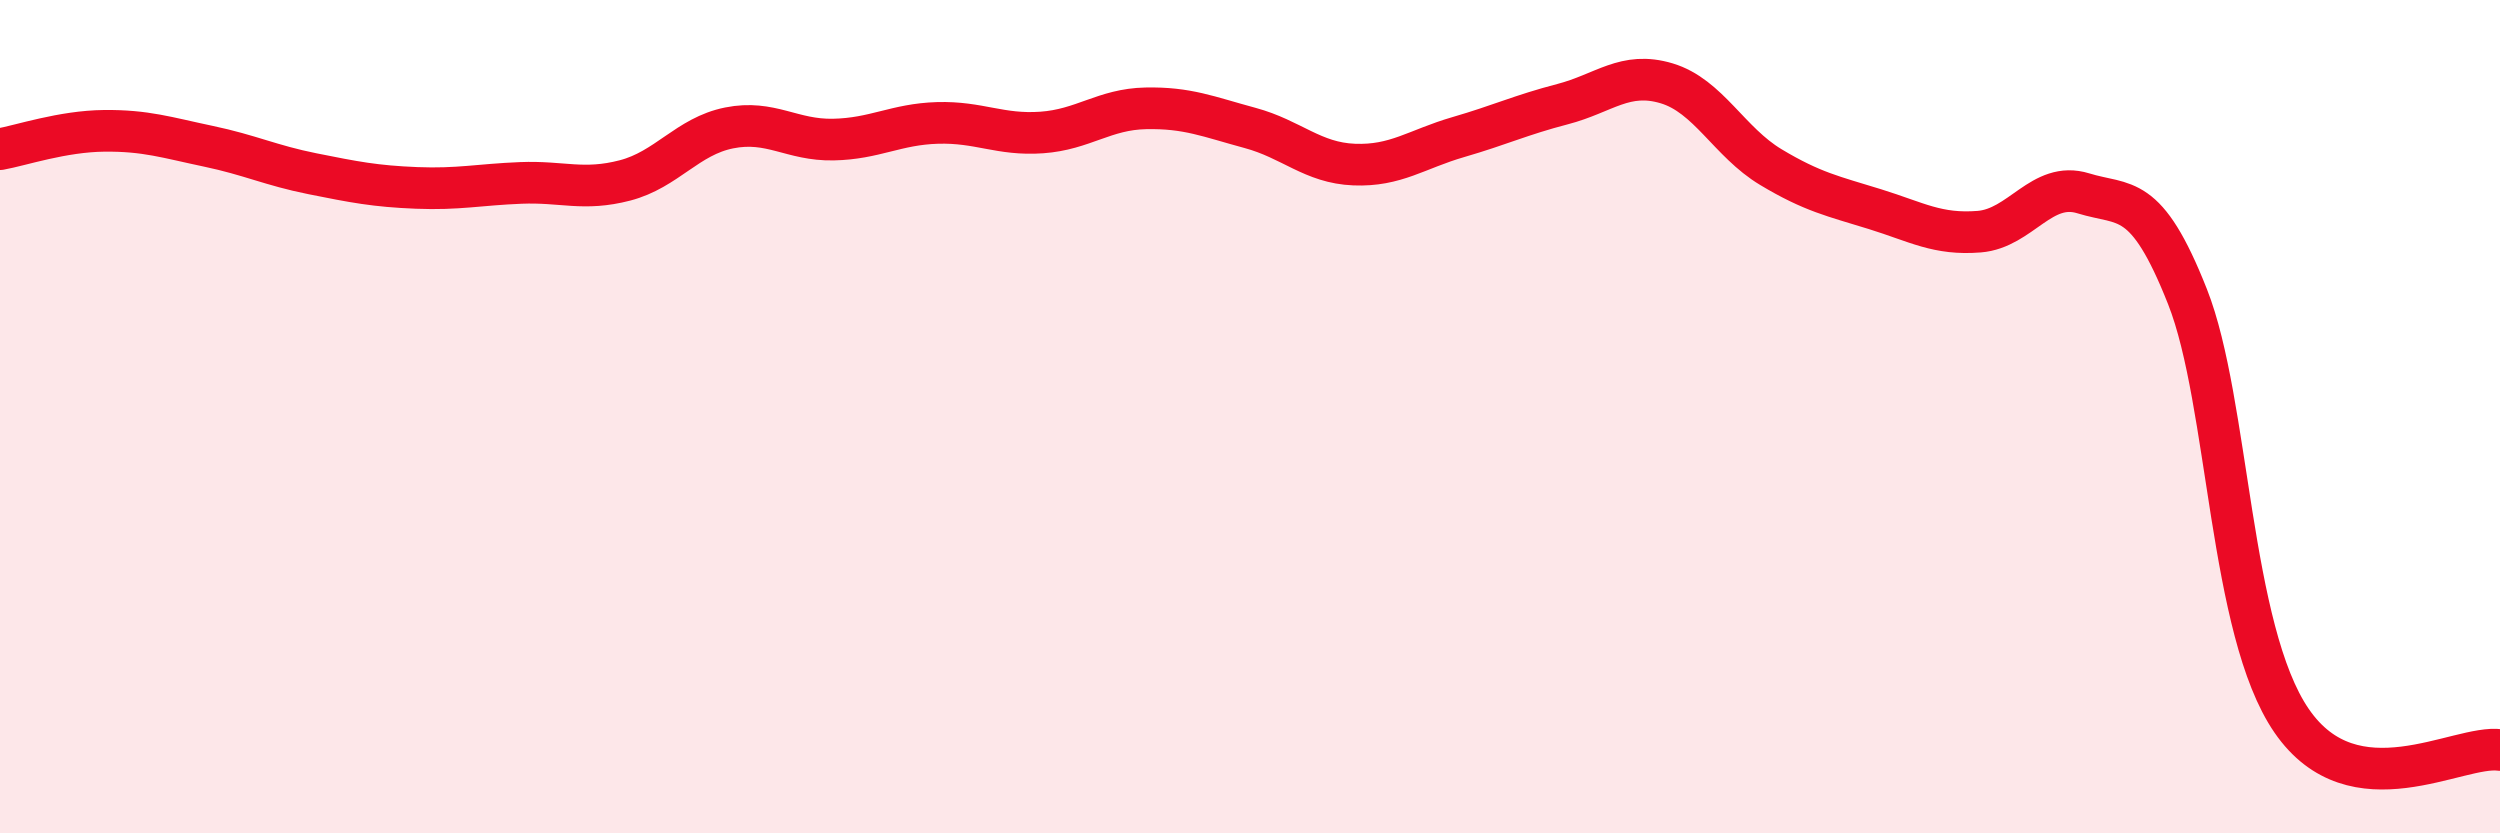
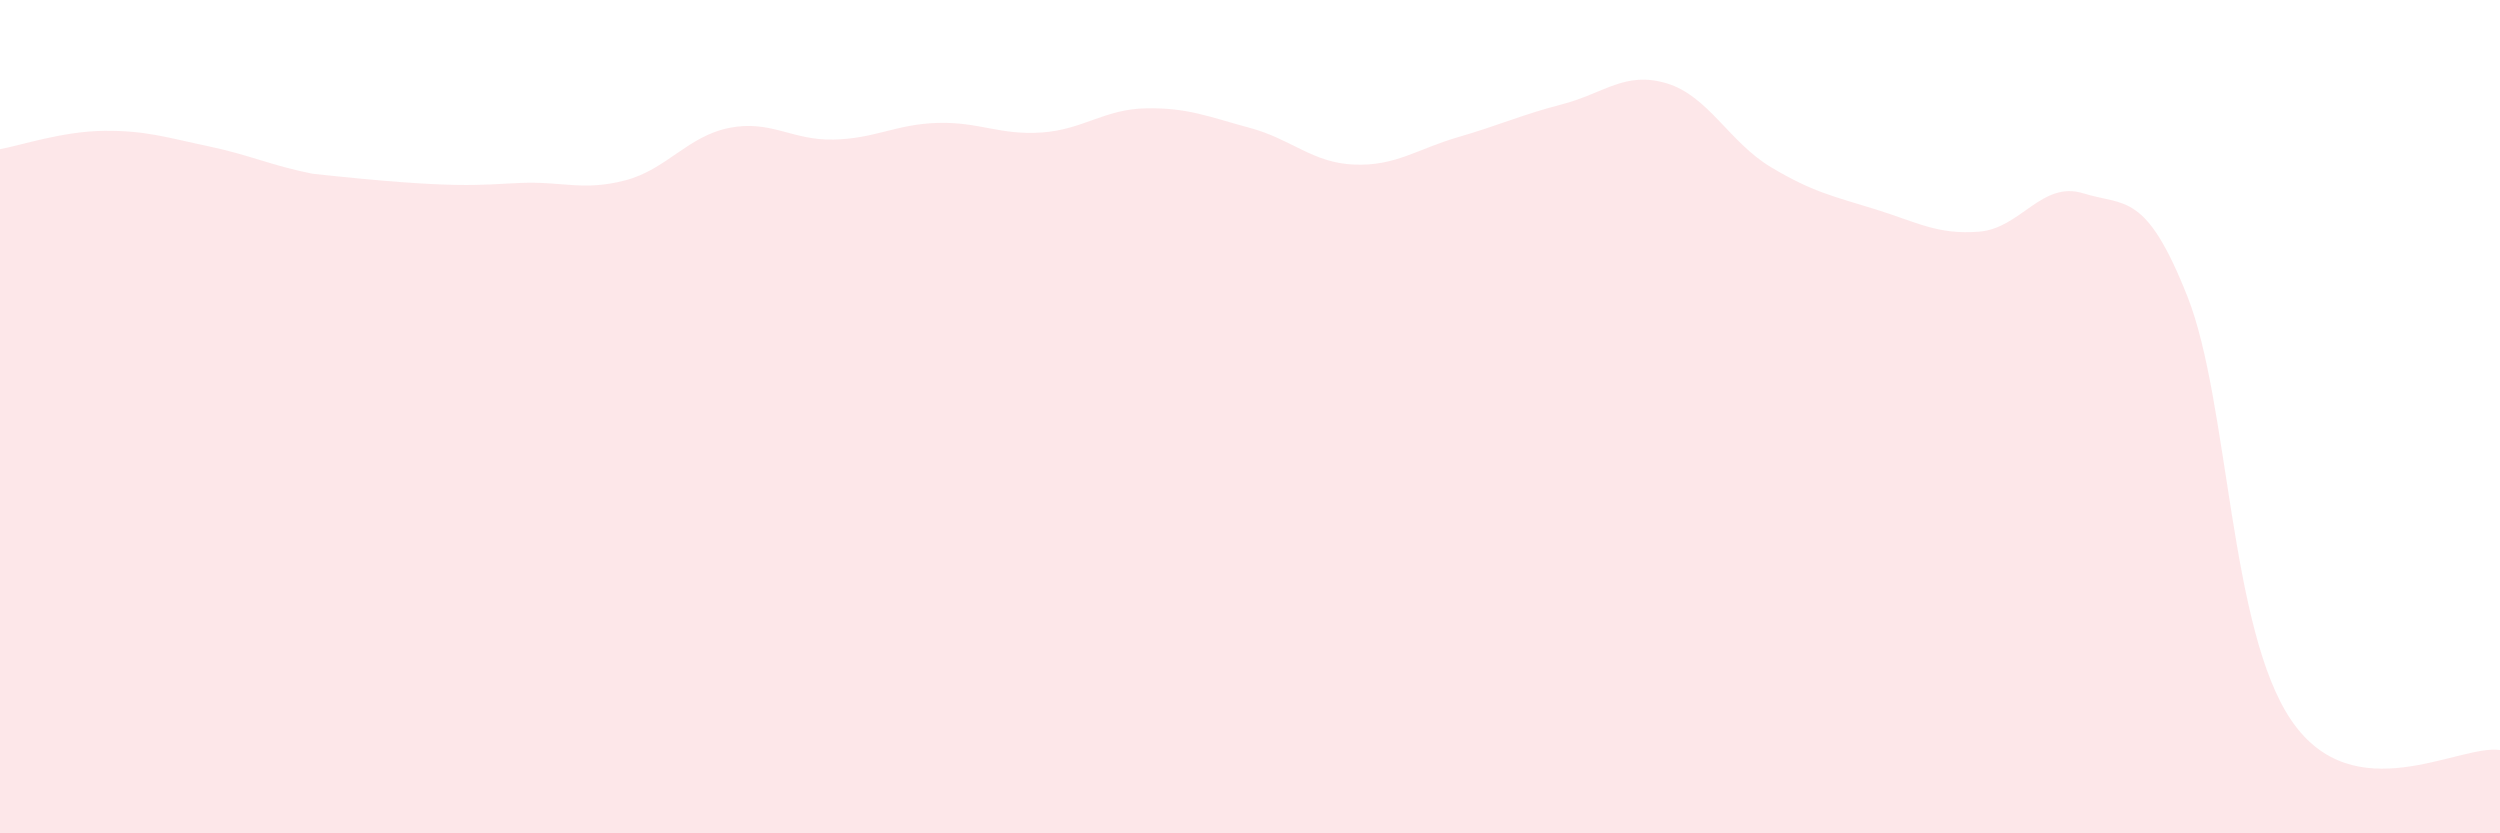
<svg xmlns="http://www.w3.org/2000/svg" width="60" height="20" viewBox="0 0 60 20">
-   <path d="M 0,3.58 C 0.5,3.49 1.5,3.15 2.5,3.14 C 3.5,3.13 4,3.3 5,3.51 C 6,3.72 6.5,3.97 7.5,4.17 C 8.5,4.37 9,4.47 10,4.51 C 11,4.55 11.5,4.43 12.5,4.39 C 13.5,4.35 14,4.59 15,4.33 C 16,4.07 16.5,3.27 17.5,3.07 C 18.5,2.87 19,3.37 20,3.35 C 21,3.33 21.5,2.98 22.5,2.95 C 23.5,2.92 24,3.25 25,3.18 C 26,3.11 26.5,2.62 27.5,2.6 C 28.5,2.58 29,2.8 30,3.07 C 31,3.34 31.5,3.91 32.5,3.95 C 33.5,3.99 34,3.58 35,3.29 C 36,3 36.5,2.76 37.5,2.5 C 38.5,2.24 39,1.7 40,2 C 41,2.3 41.5,3.41 42.5,4.01 C 43.5,4.61 44,4.71 45,5.02 C 46,5.33 46.5,5.64 47.5,5.56 C 48.5,5.48 49,4.33 50,4.64 C 51,4.95 51.5,4.59 52.5,7.12 C 53.5,9.65 53.5,15.12 55,17.3 C 56.5,19.48 59,17.86 60,18L60 20L0 20Z" fill="#EB0A25" opacity="0.1" stroke-linecap="round" stroke-linejoin="round" />
-   <path d="M 0,3.58 C 0.5,3.49 1.5,3.15 2.5,3.14 C 3.5,3.13 4,3.3 5,3.51 C 6,3.72 6.5,3.97 7.5,4.17 C 8.5,4.37 9,4.47 10,4.51 C 11,4.55 11.5,4.43 12.5,4.39 C 13.5,4.35 14,4.59 15,4.33 C 16,4.07 16.5,3.27 17.5,3.07 C 18.5,2.87 19,3.37 20,3.35 C 21,3.33 21.5,2.98 22.5,2.95 C 23.5,2.92 24,3.25 25,3.18 C 26,3.11 26.5,2.62 27.5,2.6 C 28.5,2.58 29,2.8 30,3.07 C 31,3.34 31.5,3.91 32.5,3.95 C 33.5,3.99 34,3.58 35,3.29 C 36,3 36.5,2.76 37.5,2.5 C 38.5,2.24 39,1.7 40,2 C 41,2.3 41.5,3.41 42.5,4.01 C 43.5,4.61 44,4.71 45,5.02 C 46,5.33 46.5,5.64 47.5,5.56 C 48.5,5.48 49,4.33 50,4.64 C 51,4.95 51.5,4.59 52.5,7.12 C 53.5,9.65 53.5,15.12 55,17.3 C 56.5,19.48 59,17.86 60,18" stroke="#EB0A25" stroke-width="1" fill="none" stroke-linecap="round" stroke-linejoin="round" />
+   <path d="M 0,3.58 C 0.5,3.49 1.5,3.15 2.5,3.14 C 3.5,3.13 4,3.3 5,3.51 C 6,3.72 6.5,3.97 7.5,4.17 C 11,4.55 11.5,4.43 12.5,4.39 C 13.5,4.35 14,4.59 15,4.33 C 16,4.07 16.5,3.27 17.5,3.07 C 18.5,2.87 19,3.37 20,3.35 C 21,3.33 21.5,2.98 22.5,2.95 C 23.5,2.92 24,3.25 25,3.18 C 26,3.11 26.5,2.62 27.5,2.6 C 28.5,2.58 29,2.8 30,3.07 C 31,3.34 31.5,3.91 32.5,3.95 C 33.5,3.99 34,3.58 35,3.29 C 36,3 36.5,2.76 37.5,2.5 C 38.5,2.24 39,1.7 40,2 C 41,2.3 41.5,3.41 42.5,4.01 C 43.5,4.61 44,4.71 45,5.02 C 46,5.33 46.5,5.64 47.5,5.56 C 48.5,5.48 49,4.33 50,4.64 C 51,4.95 51.5,4.59 52.5,7.12 C 53.5,9.65 53.5,15.12 55,17.3 C 56.5,19.48 59,17.86 60,18L60 20L0 20Z" fill="#EB0A25" opacity="0.1" stroke-linecap="round" stroke-linejoin="round" />
</svg>